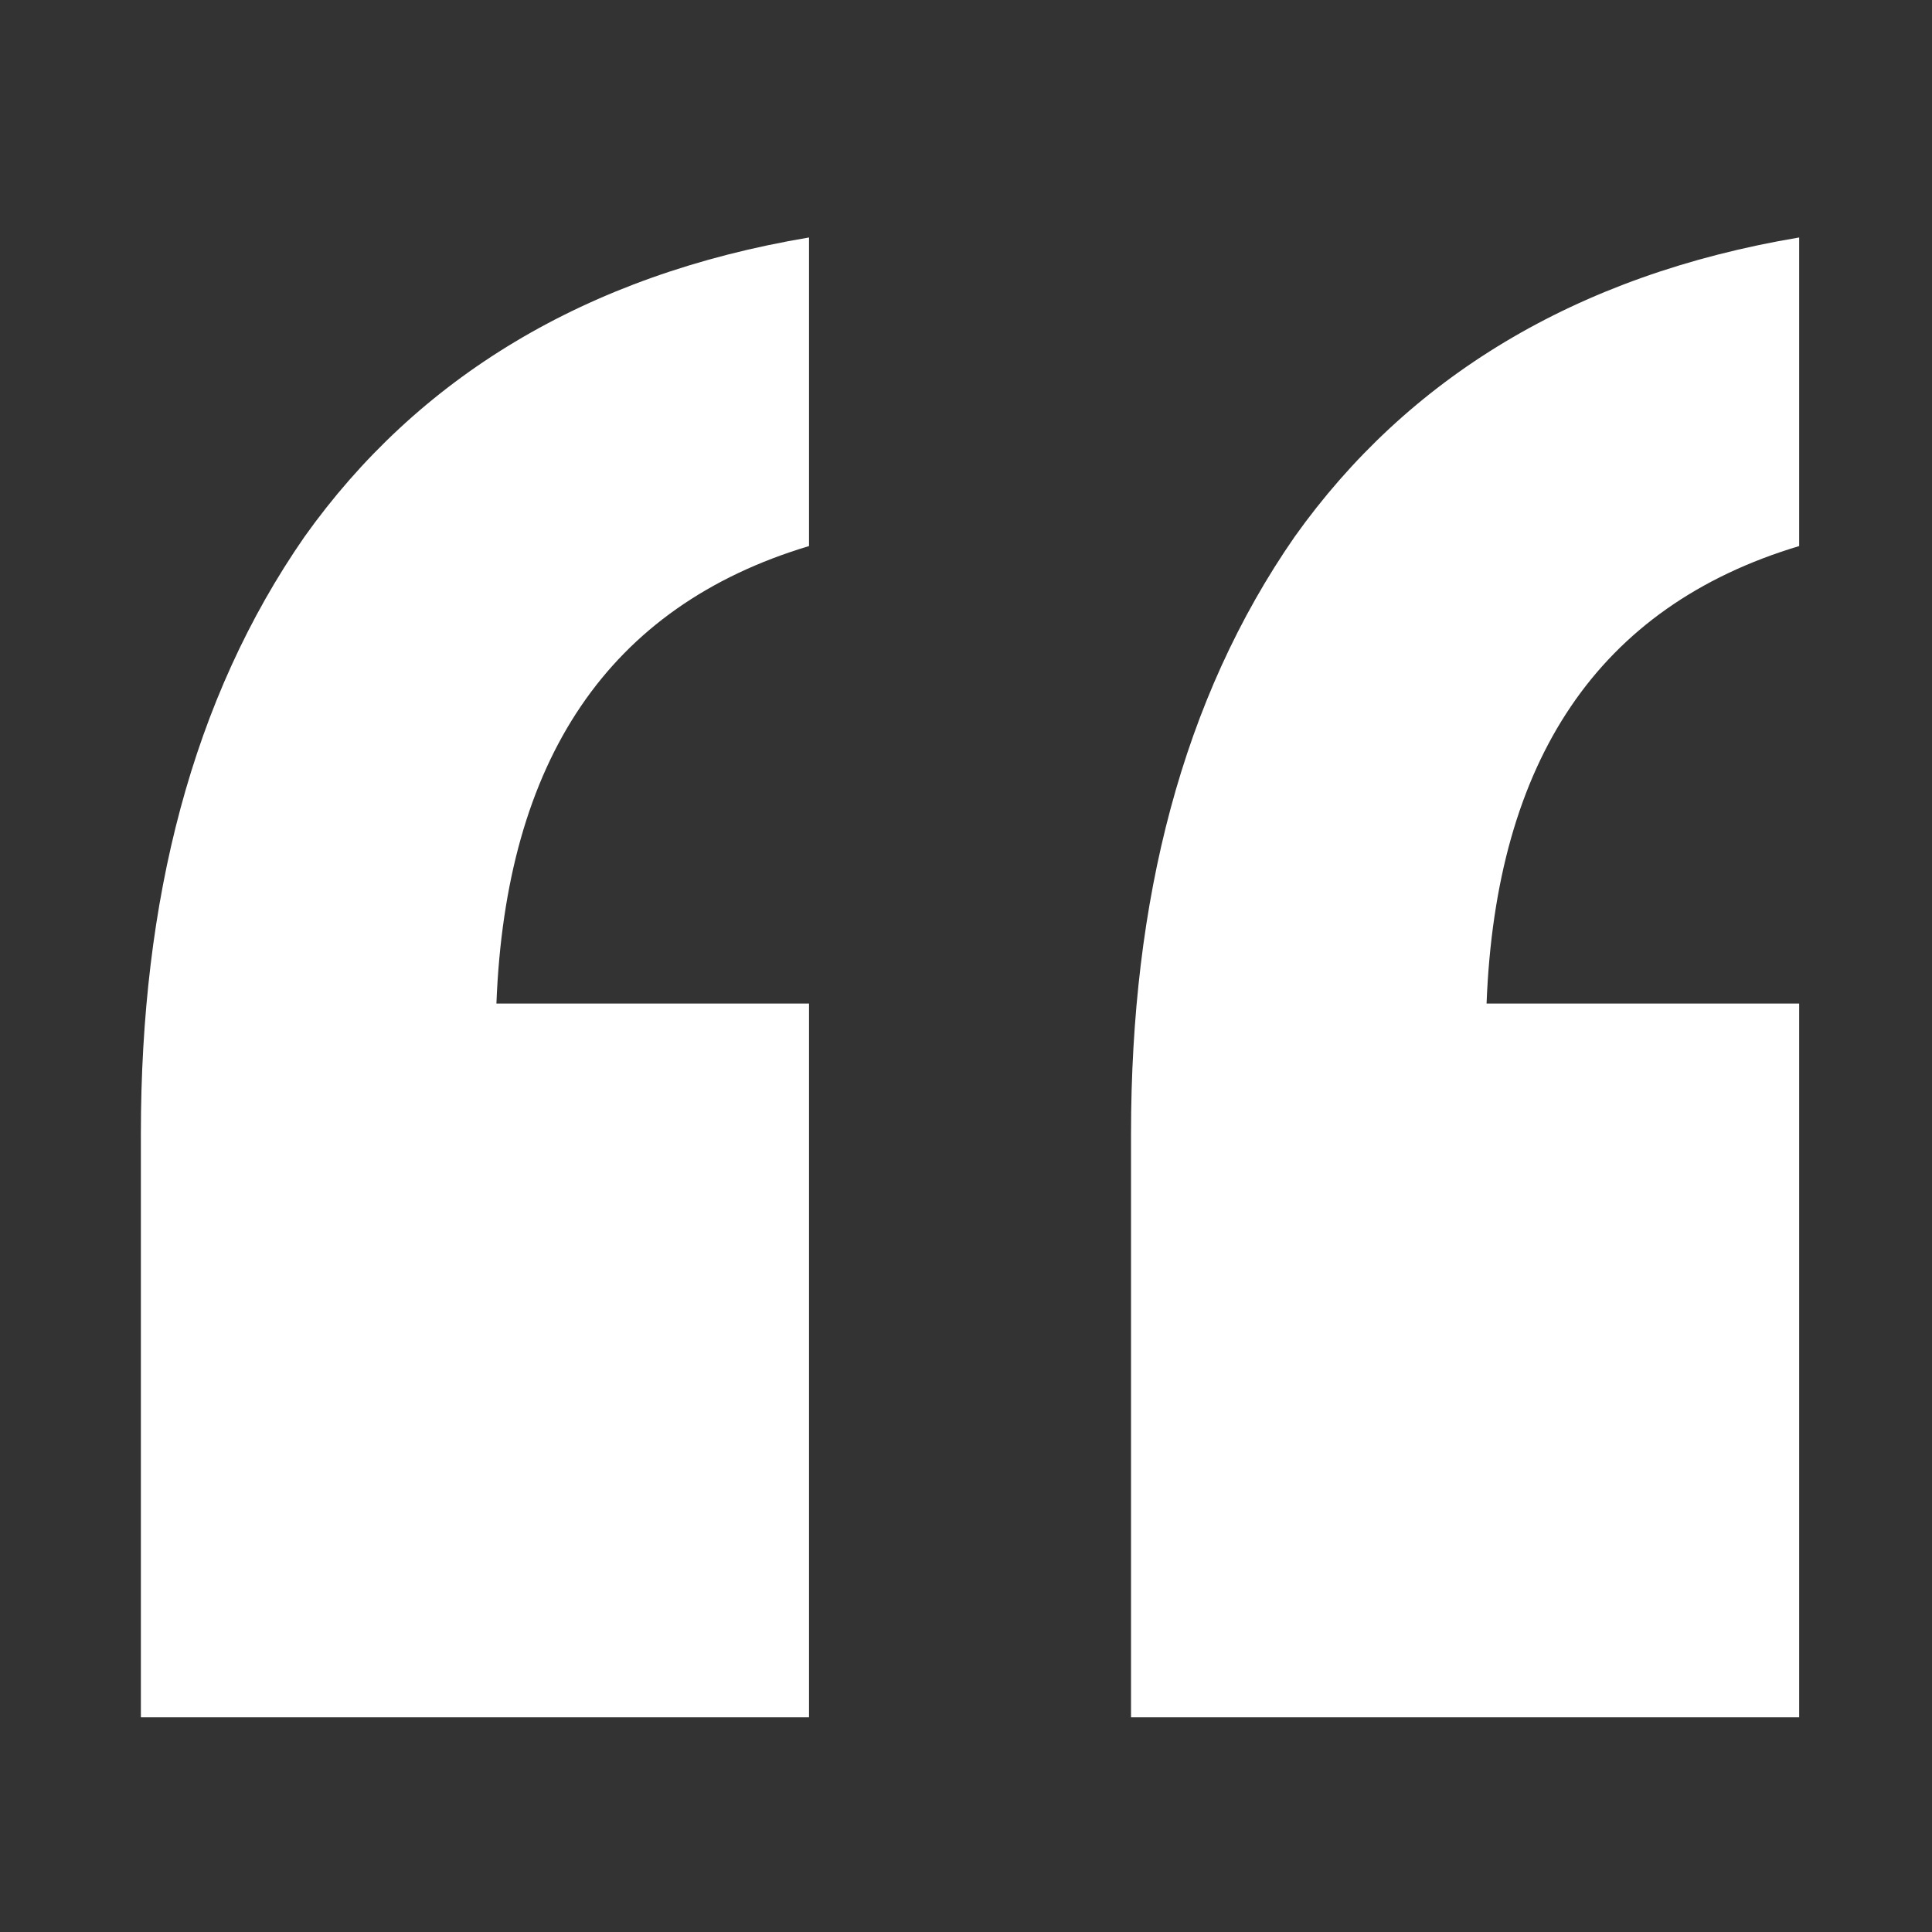
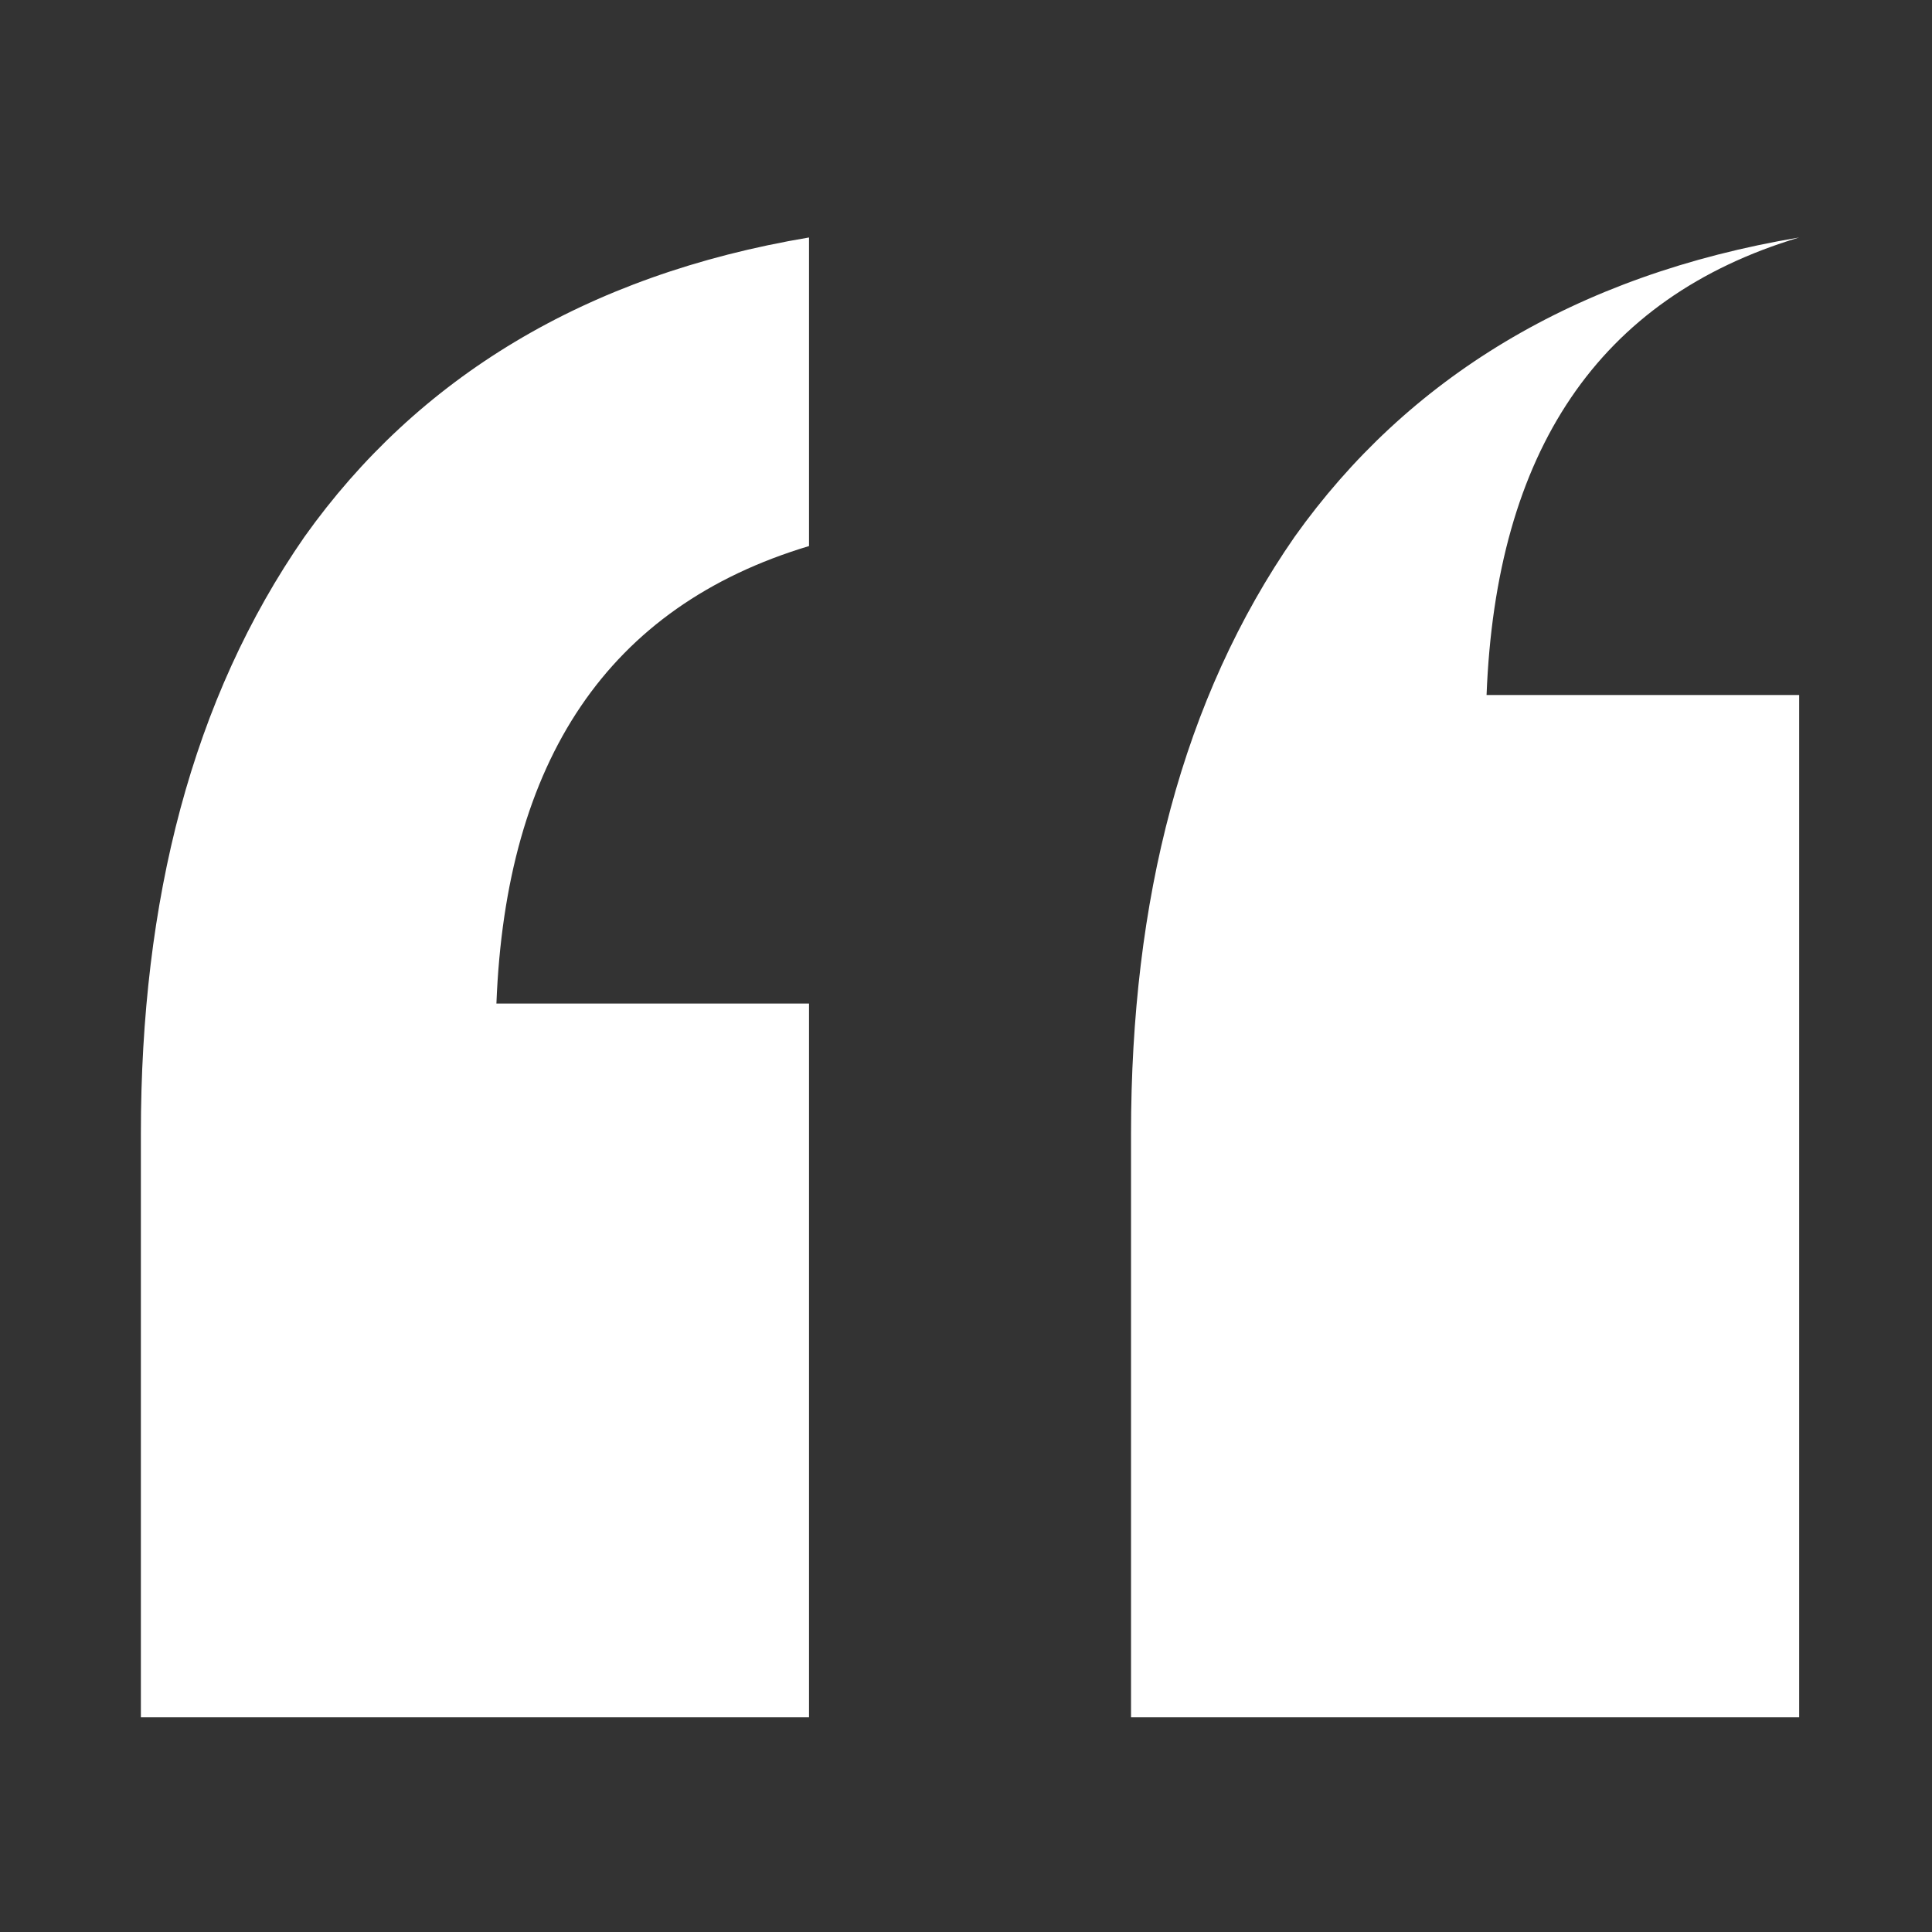
<svg xmlns="http://www.w3.org/2000/svg" id="Layer_1" viewBox="0 0 14.4 14.4">
  <rect x="0" y="0" width="14.4" height="14.4" fill="#333333" stroke="none" />
  <defs>
    <style>
      .cls-1 {
        fill: #fff;
      }
    </style>
  </defs>
-   <path class="cls-1" d="M13.41,12.8h-4.98v-4.35c0-1.74.38-3.24,1.22-4.45.84-1.18,2.09-1.95,3.76-2.23v2.3c-1.5.45-2.26,1.6-2.33,3.41h2.33v5.32ZM6.03,12.8H1.05v-4.35c0-1.74.38-3.24,1.22-4.45.84-1.18,2.09-1.95,3.76-2.23v2.3c-1.5.45-2.26,1.6-2.33,3.41h2.33v5.32Z" />
+   <path class="cls-1" d="M13.41,12.8h-4.98v-4.35c0-1.74.38-3.24,1.22-4.45.84-1.18,2.09-1.95,3.76-2.23c-1.5.45-2.26,1.6-2.33,3.41h2.33v5.32ZM6.03,12.8H1.05v-4.35c0-1.74.38-3.24,1.22-4.45.84-1.18,2.09-1.95,3.76-2.23v2.3c-1.5.45-2.26,1.6-2.33,3.41h2.33v5.32Z" />
</svg>